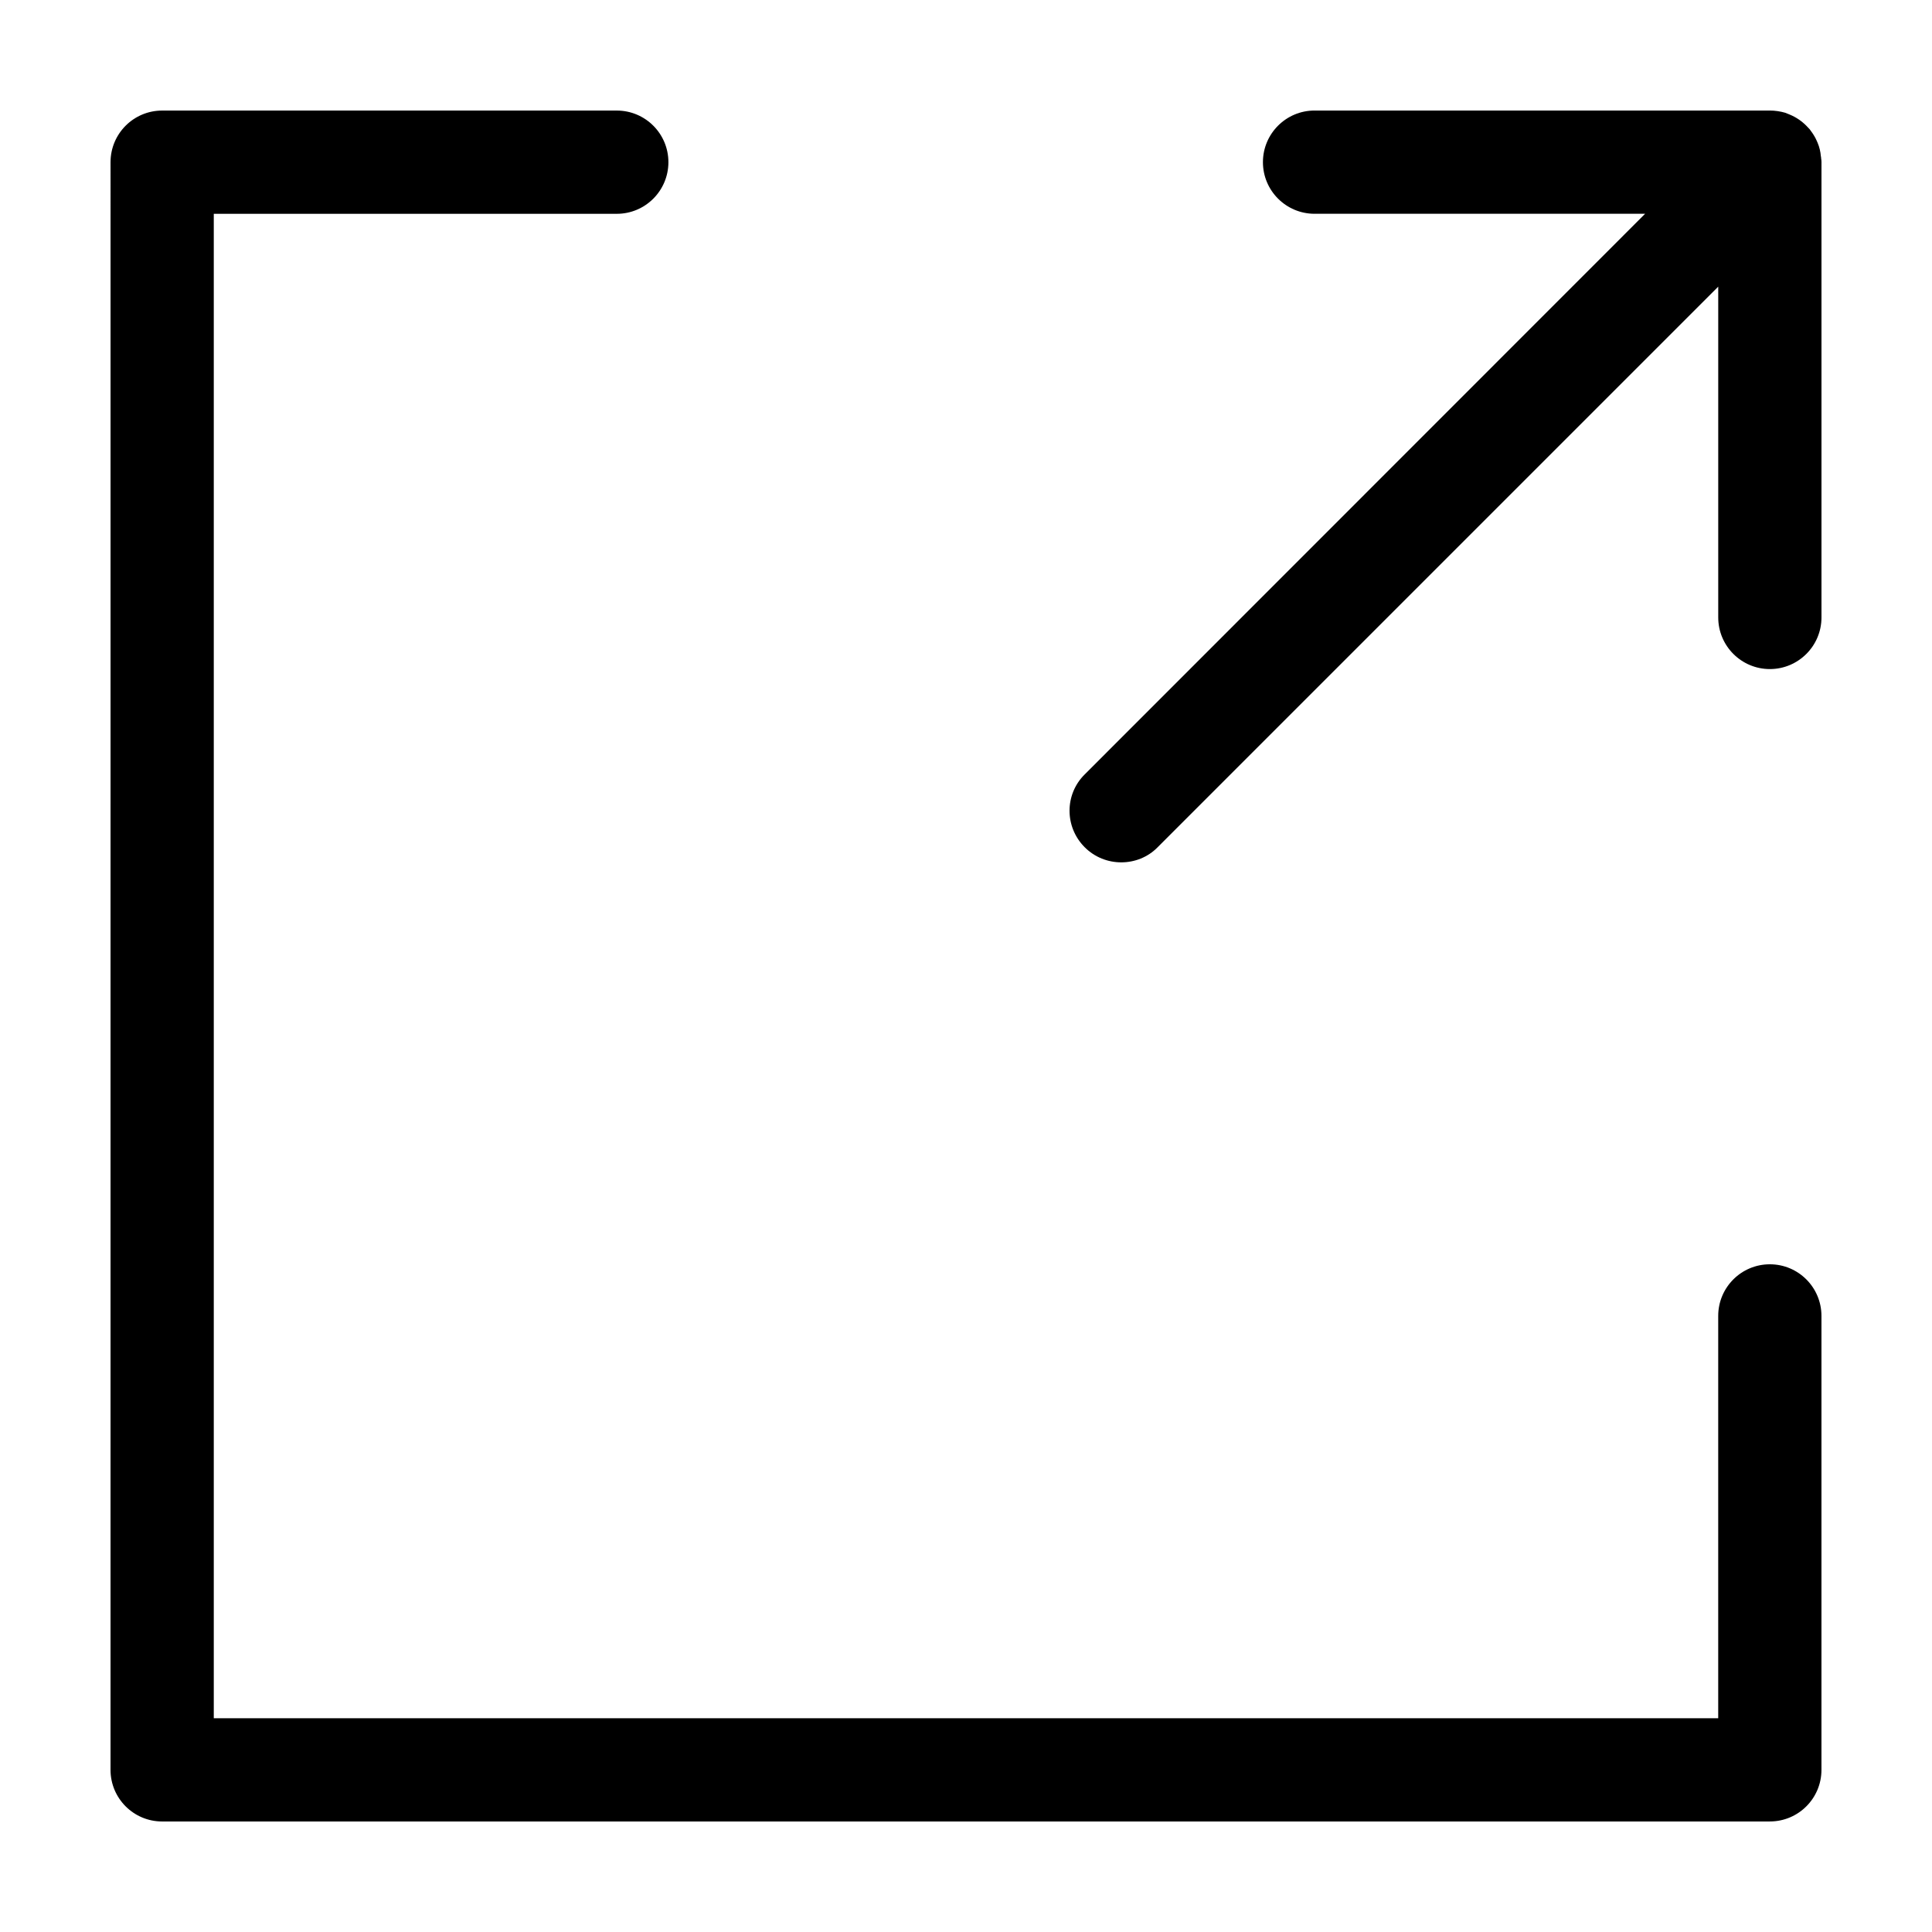
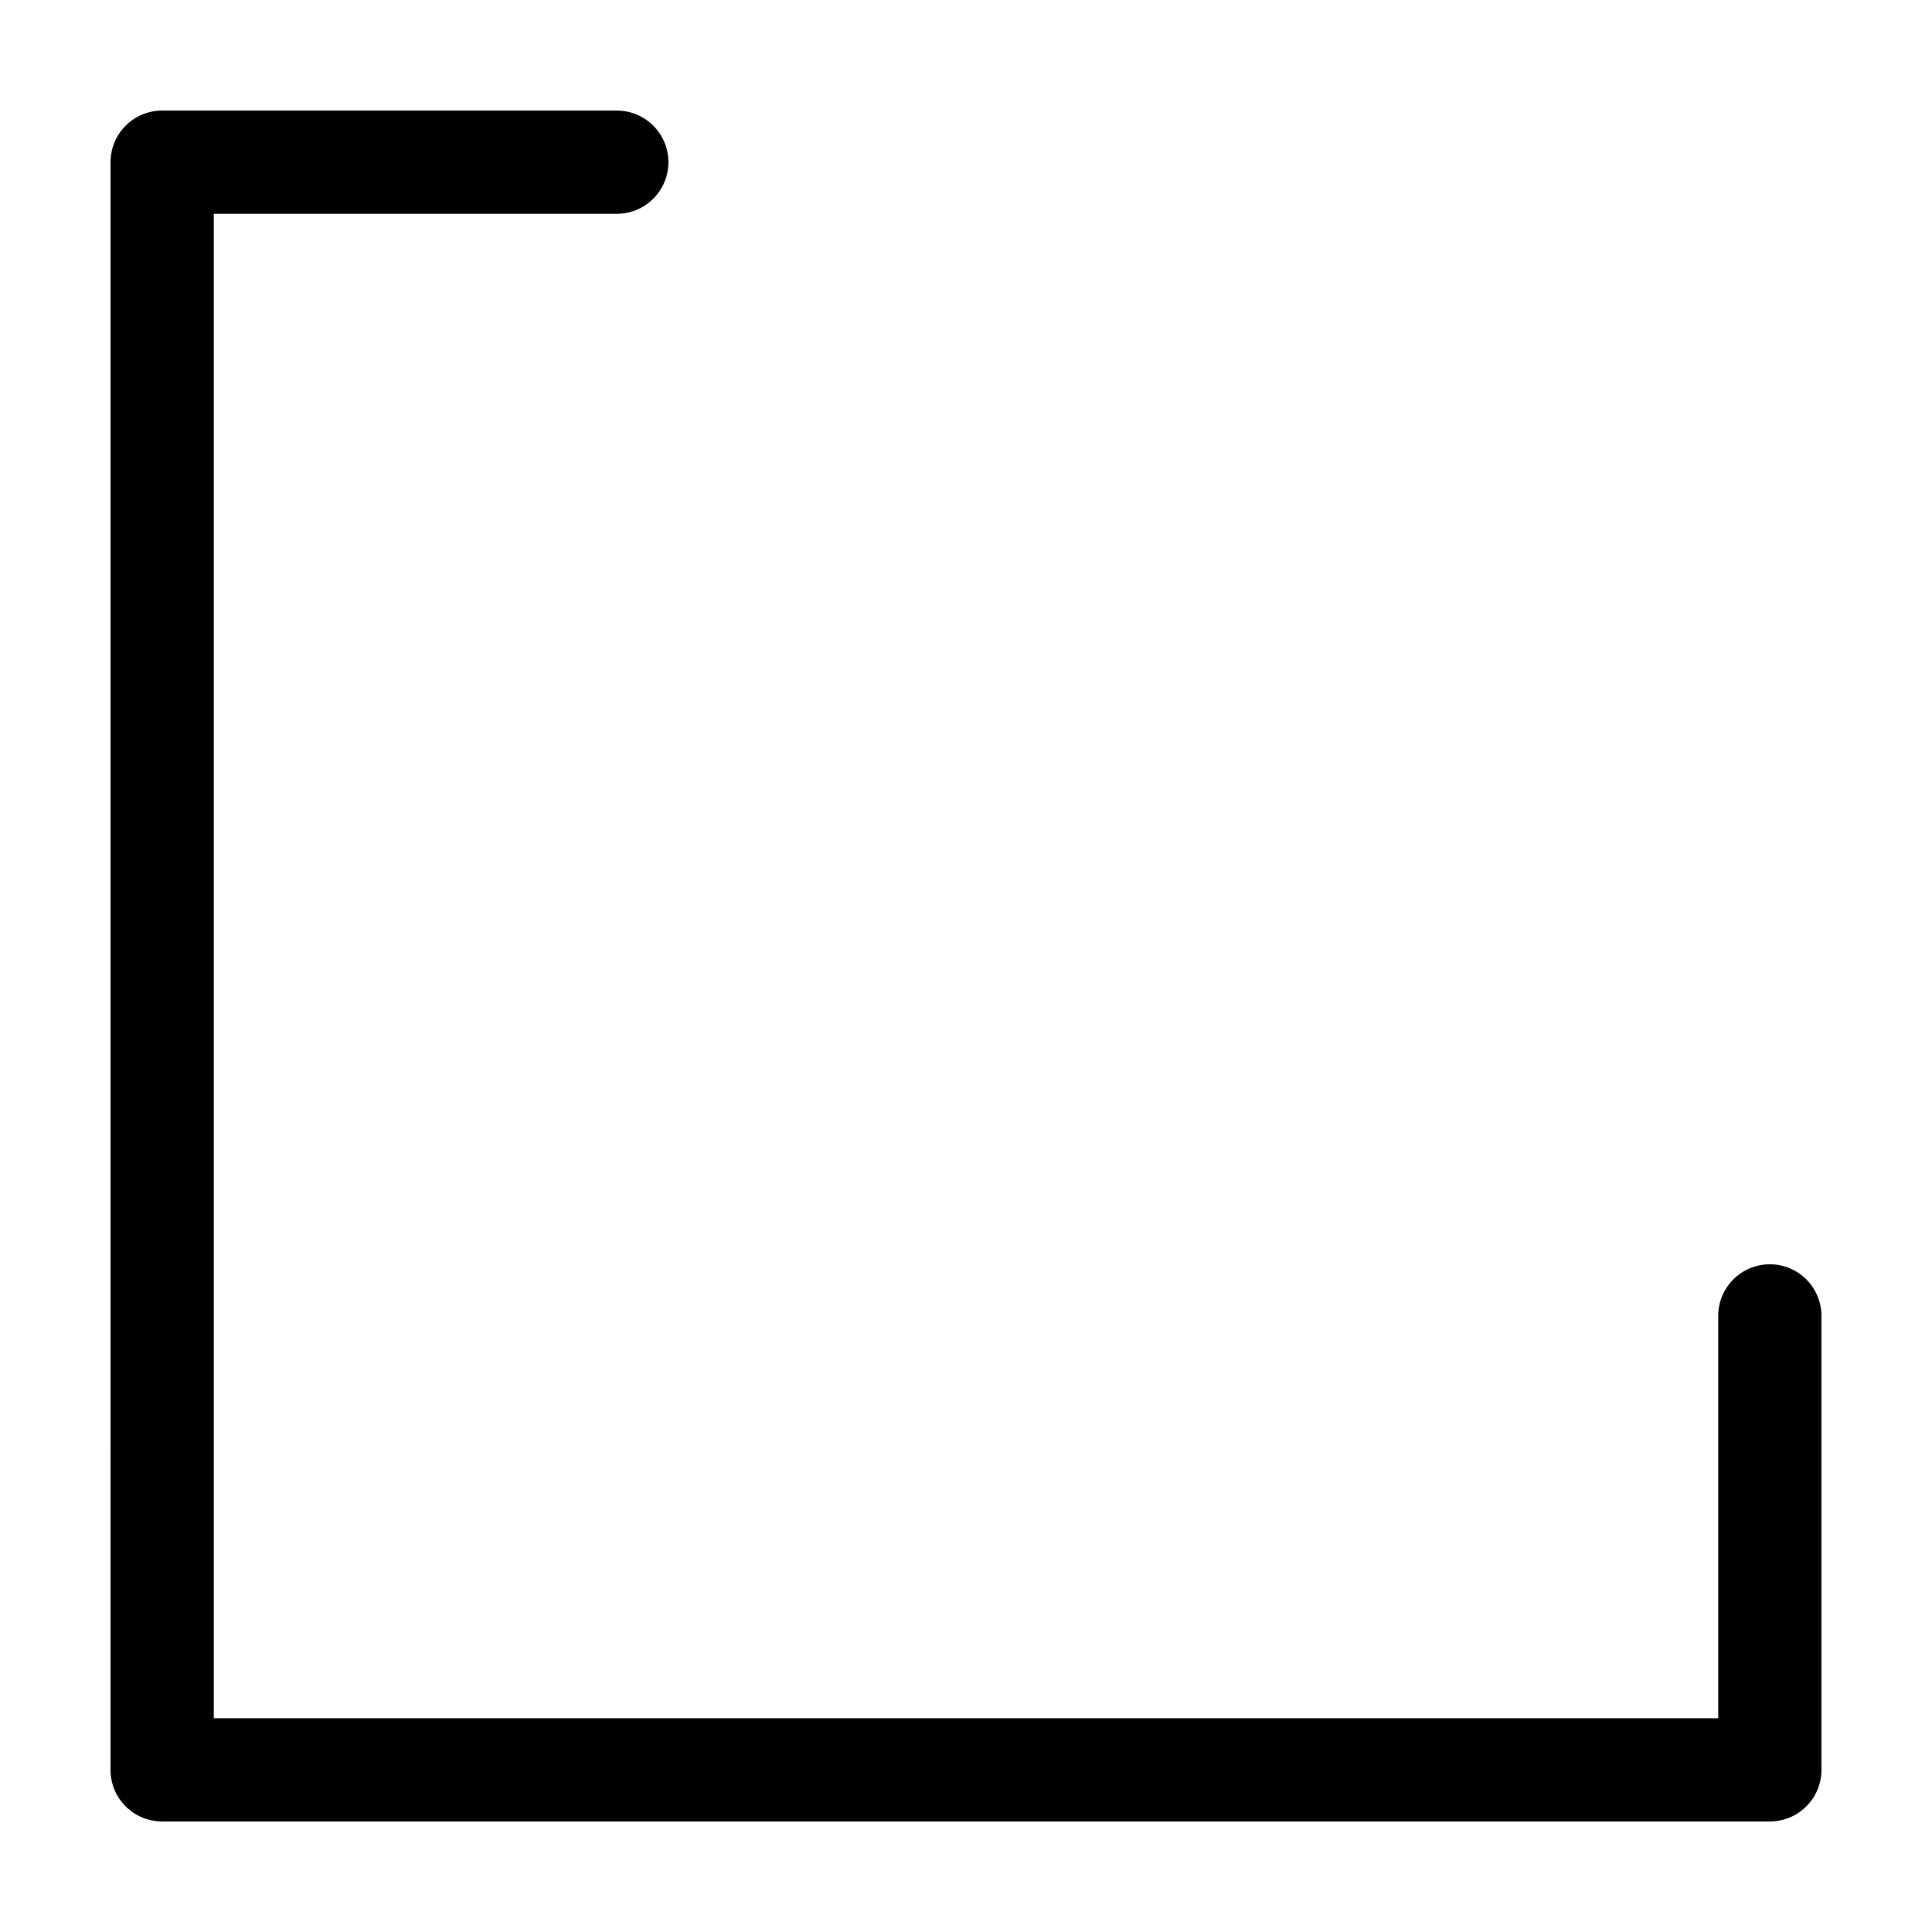
<svg xmlns="http://www.w3.org/2000/svg" fill="#000000" width="800px" height="800px" version="1.1" viewBox="144 144 512 512">
  <g>
-     <path d="m626.71 186.97v120.66c0 7.551-6.133 13.68-13.68 13.68s-13.68-6.125-13.68-13.68v-87.664l-148.57 148.57c-2.625 2.68-6.133 3.996-9.633 3.996s-7.004-1.316-9.684-3.996c-5.367-5.367-5.367-14.012 0-19.316l148.51-148.57-87.605 0.004c-7.551 0-13.68-6.133-13.68-13.68 0-7.551 6.133-13.68 13.68-13.68h120.66c1.371 0 2.793 0.215 4.106 0.598 0.438 0.168 0.82 0.328 1.203 0.492 1.586 0.656 3.062 1.641 4.324 2.902 0.328 0.328 0.598 0.656 0.934 0.984 0.551 0.711 1.094 1.531 1.531 2.352 0.168 0.383 0.383 0.766 0.551 1.203 0.492 1.148 0.766 2.352 0.875 3.613 0.055 0.168 0.055 0.273 0.055 0.438 0.051 0.383 0.105 0.711 0.105 1.094z" />
    <path d="m613.02 626.71h-426.05c-7.559 0-13.68-6.125-13.68-13.68l0.004-426.05c0-7.559 6.125-13.68 13.68-13.68h120.48c7.559 0 13.68 6.125 13.68 13.68 0 7.551-6.125 13.68-13.68 13.68h-106.8v398.69h398.69v-106.62c0-7.559 6.125-13.68 13.68-13.68 7.559 0 13.68 6.125 13.68 13.68v120.3c0.004 7.555-6.125 13.676-13.68 13.676z" />
  </g>
</svg>